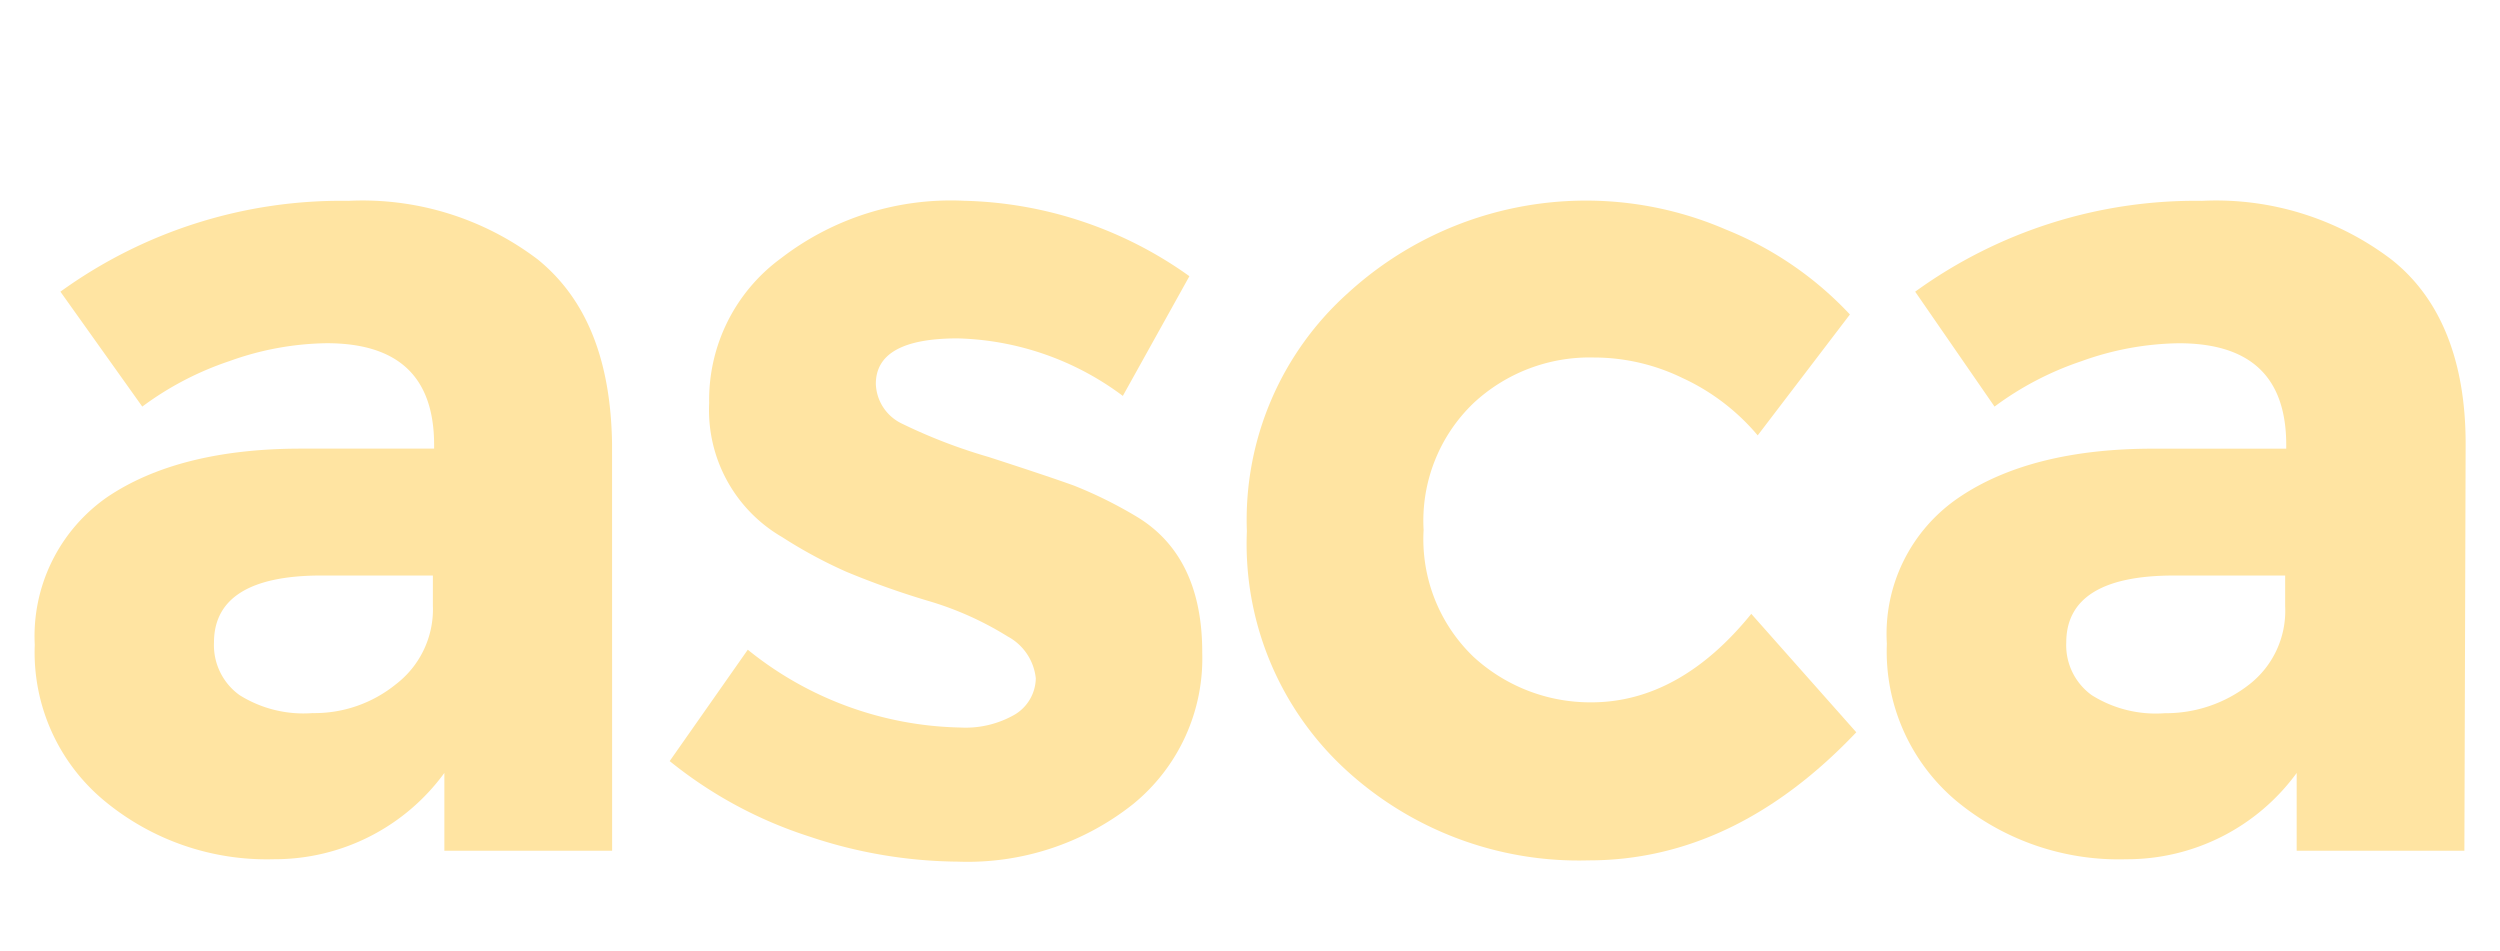
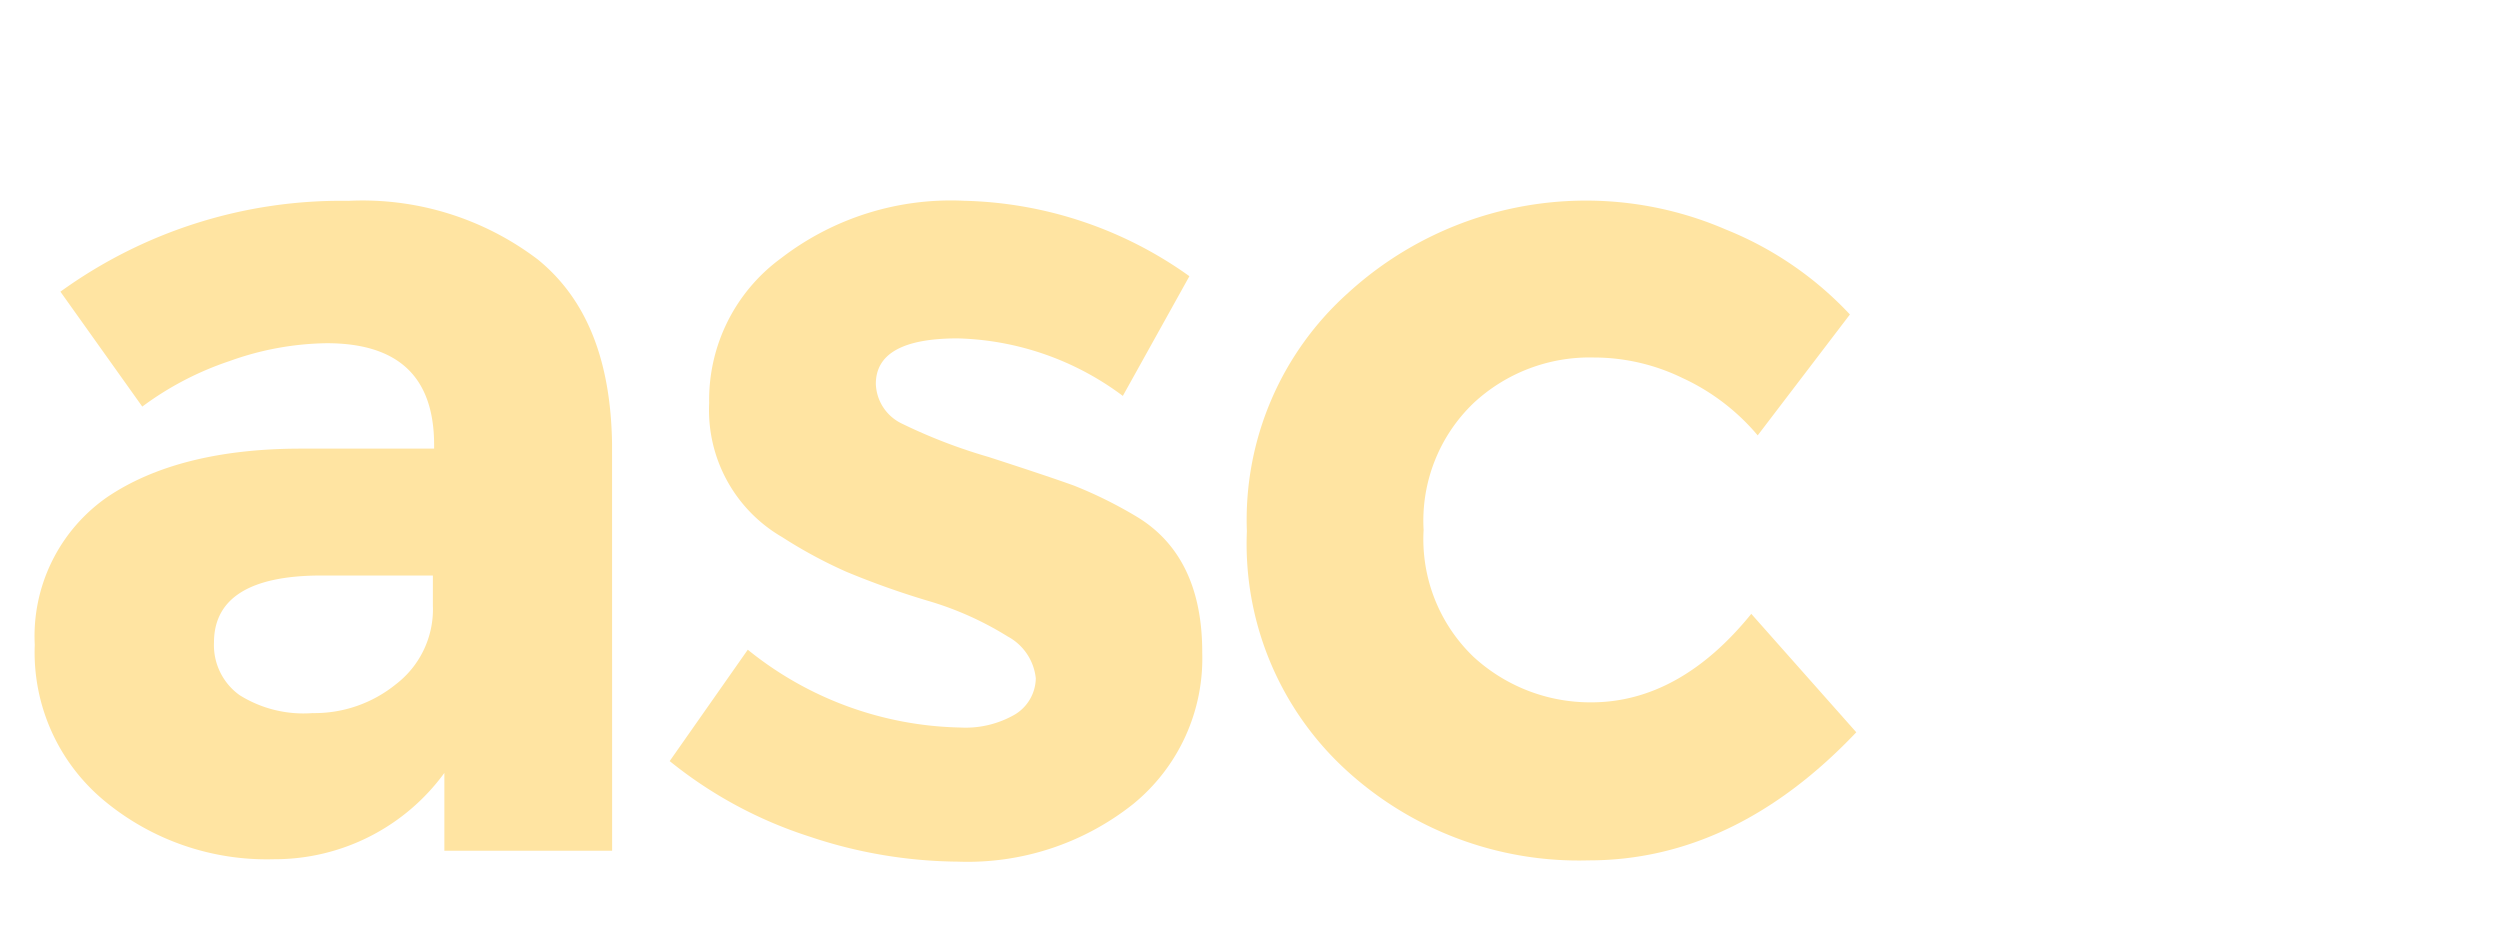
<svg xmlns="http://www.w3.org/2000/svg" id="Composant_1_1" data-name="Composant 1 – 1" width="113" height="43" viewBox="0 0 113 43">
  <defs>
    <clipPath id="clip-path">
      <rect id="Rectangle_15" data-name="Rectangle 15" width="113" height="43" transform="translate(0)" fill="#ffe4a2" stroke="#707070" stroke-width="1" />
    </clipPath>
  </defs>
  <g id="Groupe_de_masques_1" data-name="Groupe de masques 1" transform="translate(0)" clip-path="url(#clip-path)">
    <g id="Calque_2" transform="translate(1.562 9.074)">
      <g id="Calque_1-2" transform="translate(0 0)">
        <g id="Groupe_62" data-name="Groupe 62">
          <path id="Tracé_2742" data-name="Tracé 2742" d="M17.981,18.342V16.935H12.947c-3.24,0-4.86,1.028-4.86,3.03a2.779,2.779,0,0,0,1.157,2.377,5.443,5.443,0,0,0,3.3.812,5.839,5.839,0,0,0,3.761-1.3,4.27,4.27,0,0,0,1.678-3.513m8.1,11.034H18.5V25.859a9.492,9.492,0,0,1-7.7,3.9A11.5,11.5,0,0,1,3.111,27.1,8.71,8.71,0,0,1-.014,20.07a7.659,7.659,0,0,1,3.24-6.655C5.365,11.955,8.315,11.2,12.02,11.2h6.017v-.165c0-3.084-1.622-4.6-4.86-4.6a13.427,13.427,0,0,0-4.4.812A14.072,14.072,0,0,0,4.846,9.3l-3.7-5.194A21.648,21.648,0,0,1,14.161,0a13.106,13.106,0,0,1,8.563,2.651c2.2,1.786,3.3,4.545,3.356,8.332Z" transform="translate(0.023 0.004)" fill="#ffe4a2" />
          <path id="Tracé_2743" data-name="Tracé 2743" d="M115.711,20.4a8.49,8.49,0,0,1-3.125,6.871,12.025,12.025,0,0,1-7.927,2.6,21.514,21.514,0,0,1-6.711-1.137,19.491,19.491,0,0,1-6.307-3.408l3.53-5.034a15.747,15.747,0,0,0,9.605,3.517,4.452,4.452,0,0,0,2.488-.6,1.947,1.947,0,0,0,.925-1.623,2.432,2.432,0,0,0-1.273-1.894,14.523,14.523,0,0,0-3.645-1.623,37.44,37.44,0,0,1-3.645-1.3,21.238,21.238,0,0,1-2.9-1.566,6.632,6.632,0,0,1-3.3-6.06A7.923,7.923,0,0,1,96.671,2.6,12.576,12.576,0,0,1,104.949,0a18.2,18.2,0,0,1,10.183,3.409L112.123,8.82a12.99,12.99,0,0,0-7.464-2.6c-2.488,0-3.7.7-3.7,2.056a2.061,2.061,0,0,0,1.157,1.786,24.371,24.371,0,0,0,3.935,1.517c1.852.6,3.125,1.028,3.876,1.3a19.543,19.543,0,0,1,2.835,1.407c1.967,1.19,2.95,3.246,2.95,6.114" transform="translate(-62.933 0.001)" fill="#ffe4a2" />
          <path id="Tracé_2744" data-name="Tracé 2744" d="M190.521,22.667c2.662,0,5.089-1.352,7.233-4L202.5,24.02c-3.7,3.9-7.753,5.79-12.095,5.79A15.575,15.575,0,0,1,179.41,25.7a13.86,13.86,0,0,1-4.455-10.768,13.757,13.757,0,0,1,4.572-10.768A15.937,15.937,0,0,1,196.6,1.294a15.658,15.658,0,0,1,5.612,3.841L198.044,10.6A9.81,9.81,0,0,0,194.63,8a9.155,9.155,0,0,0-3.992-.92A7.7,7.7,0,0,0,185.2,9.141a7.366,7.366,0,0,0-2.257,5.735,7.366,7.366,0,0,0,2.257,5.735,7.8,7.8,0,0,0,5.323,2.056" transform="translate(-120.158 0.005)" fill="#ffe4a2" />
-           <path id="Tracé_2745" data-name="Tracé 2745" d="M285.329,18.343V16.936h-5.034c-3.24,0-4.86,1.028-4.86,3.03a2.779,2.779,0,0,0,1.157,2.381,5.443,5.443,0,0,0,3.3.812,6.112,6.112,0,0,0,3.816-1.3,4.22,4.22,0,0,0,1.622-3.517m8.1,11.034h-7.58V25.86a9.492,9.492,0,0,1-7.7,3.9,11.5,11.5,0,0,1-7.7-2.651,8.819,8.819,0,0,1-3.124-7.088,7.438,7.438,0,0,1,3.24-6.6c2.14-1.461,5.089-2.219,8.795-2.219h6.017v-.165c0-3.084-1.622-4.6-4.86-4.6a13.427,13.427,0,0,0-4.4.812A14.075,14.075,0,0,0,272.193,9.3l-3.587-5.194A21.6,21.6,0,0,1,281.568,0a13.106,13.106,0,0,1,8.563,2.651c2.2,1.732,3.356,4.545,3.356,8.332Z" transform="translate(-183.602 0.004)" fill="#ffe4a2" />
          <path id="Tracé_2746" data-name="Tracé 2746" d="M10.243,121.572v5.248H9.722V122.6l-2.083,3.517H7.407l-2.083-3.463v4.166H4.8v-5.248h.463l2.257,3.9,2.256-3.9Z" transform="translate(-3.29 -85.969)" fill="#ffe4a2" />
-           <path id="Tracé_2747" data-name="Tracé 2747" d="M28.457,120.648h.694l-1.215.92h-.521Zm-1.446,2.381a1.565,1.565,0,0,0-.463.974h2.777a1.317,1.317,0,0,0-.463-.974,1.321,1.321,0,0,0-1.852,0m2.835,1.352h-3.3a1.317,1.317,0,0,0,.463.974,1.591,1.591,0,0,0,1.1.379,3.088,3.088,0,0,0,.694-.108,1.252,1.252,0,0,0,.521-.379l.289.325a1.789,1.789,0,0,1-.636.487,2.462,2.462,0,0,1-.868.162,2.524,2.524,0,0,1-1.1-.27,2.266,2.266,0,0,1-.752-.7,1.68,1.68,0,0,1-.232-1.028,1.857,1.857,0,0,1,.926-1.732,2.112,2.112,0,0,1,1.967,0,2.086,2.086,0,0,1,.694.7,2.216,2.216,0,0,1,.232,1.028Z" transform="translate(-17.859 -85.316)" fill="#ffe4a2" />
          <path id="Tracé_2748" data-name="Tracé 2748" d="M43.173,125.387a1.216,1.216,0,0,0,.521-.541,1.626,1.626,0,0,0,0-1.623,1.216,1.216,0,0,0-.521-.541,1.823,1.823,0,0,0-1.5,0,1.216,1.216,0,0,0-.521.541,1.626,1.626,0,0,0,0,1.623,1.216,1.216,0,0,0,.521.541,1.187,1.187,0,0,0,.752.162.971.971,0,0,0,.752-.162m1.213-4.923v5.573H43.87v-.759a1.316,1.316,0,0,1-.636.6,1.72,1.72,0,0,1-.868.217,2.046,2.046,0,0,1-1.74-.973,2.267,2.267,0,0,1,0-2.11,2.086,2.086,0,0,1,.694-.7,2.051,2.051,0,0,1,.984-.27,1.721,1.721,0,0,1,.868.217,1.63,1.63,0,0,1,.636.6v-2.381Z" transform="translate(-27.715 -85.185)" fill="#ffe4a2" />
          <path id="Tracé_2749" data-name="Tracé 2749" d="M57.773,126.818a1.565,1.565,0,0,0-.463.974h2.777a1.317,1.317,0,0,0-.463-.974,1.355,1.355,0,0,0-1.852,0m2.893,1.352H57.371a1.232,1.232,0,0,0,.463.974,1.591,1.591,0,0,0,1.1.379,3.088,3.088,0,0,0,.694-.108,1.252,1.252,0,0,0,.521-.379l.289.325a1.789,1.789,0,0,1-.636.487,2.462,2.462,0,0,1-.868.162,2.524,2.524,0,0,1-1.1-.27,2.266,2.266,0,0,1-.752-.7,2.159,2.159,0,0,1,0-2.056,2.086,2.086,0,0,1,.694-.7,1.923,1.923,0,0,1,1.967,0,2.085,2.085,0,0,1,.694.7,2.216,2.216,0,0,1,.232,1.028Z" transform="translate(-39.017 -89.105)" fill="#ffe4a2" />
          <path id="Tracé_2750" data-name="Tracé 2750" d="M72.112,129.736a2.085,2.085,0,0,1-.694-.7,2.3,2.3,0,0,1-.29-1.03,1.646,1.646,0,0,1,.289-1.028A1.941,1.941,0,0,1,73.153,126a1.934,1.934,0,0,1,.926.217,1.316,1.316,0,0,1,.636.6l-.4.217a1.34,1.34,0,0,0-.521-.433,1.229,1.229,0,0,0-.636-.162,1.694,1.694,0,0,0-.752.162,1.216,1.216,0,0,0-.521.541,1.984,1.984,0,0,0,0,1.623,1.216,1.216,0,0,0,.521.541,1.272,1.272,0,0,0,.752.162,1.228,1.228,0,0,0,.636-.162,1.34,1.34,0,0,0,.521-.433l.4.27a1.631,1.631,0,0,1-.636.6,2.562,2.562,0,0,1-.926.217,1.728,1.728,0,0,1-1.041-.217" transform="translate(-48.843 -89.101)" fill="#ffe4a2" />
          <path id="Tracé_2751" data-name="Tracé 2751" d="M85.651,122.088h.521v3.95h-.521Zm0-.974a.361.361,0,0,1-.09-.416.431.431,0,0,1,.669-.125.357.357,0,0,1,.116.27h0a.4.4,0,0,1-.695.27h0" transform="translate(-58.737 -85.186)" fill="#ffe4a2" />
          <path id="Tracé_2752" data-name="Tracé 2752" d="M95.562,126.123a1.961,1.961,0,0,1,.463,1.241v2.276H95.5v-2.219a1.352,1.352,0,0,0-.289-.92,1.4,1.4,0,0,0-1.852.054,1.376,1.376,0,0,0-.4,1.028v2.056H92.38v-3.95H92.9v.7a1.353,1.353,0,0,1,.579-.541,1.72,1.72,0,0,1,.867-.217,2.387,2.387,0,0,1,1.215.487" transform="translate(-63.441 -88.843)" fill="#ffe4a2" />
          <path id="Tracé_2753" data-name="Tracé 2753" d="M108.2,126.884a1.565,1.565,0,0,0-.463.974h2.777a1.317,1.317,0,0,0-.463-.974,1.355,1.355,0,0,0-1.852,0m2.835,1.352h-3.3a1.232,1.232,0,0,0,.463.974,1.591,1.591,0,0,0,1.1.379,3.087,3.087,0,0,0,.694-.108,1.253,1.253,0,0,0,.521-.379l.289.325a1.789,1.789,0,0,1-.636.487,2.462,2.462,0,0,1-.868.162,2.524,2.524,0,0,1-1.1-.27,2.266,2.266,0,0,1-.752-.7,2.3,2.3,0,0,1-.289-1.028,1.857,1.857,0,0,1,.926-1.732,2.112,2.112,0,0,1,1.967,0,2.085,2.085,0,0,1,.694.7,2.216,2.216,0,0,1,.232,1.028Z" transform="translate(-73.591 -89.171)" fill="#ffe4a2" />
          <path id="Tracé_2754" data-name="Tracé 2754" d="M121.9,129.854a4,4,0,0,1-.694-.324l.232-.433a1.41,1.41,0,0,0,.636.325,1.816,1.816,0,0,0,.752.108,1.957,1.957,0,0,0,.811-.162.427.427,0,0,0,.232-.487.556.556,0,0,0-.116-.325.513.513,0,0,0-.347-.162,2.181,2.181,0,0,0-.577-.106c-.289-.054-.521-.108-.752-.162a1.377,1.377,0,0,1-.521-.325.828.828,0,0,1-.232-.649,1.122,1.122,0,0,1,.4-.812,2.191,2.191,0,0,1,1.157-.325,3.6,3.6,0,0,1,.752.108,2.212,2.212,0,0,1,.636.27l-.232.433a2.191,2.191,0,0,0-1.157-.325,1.694,1.694,0,0,0-.752.162.427.427,0,0,0-.232.487.566.566,0,0,0,.173.379,1.22,1.22,0,0,0,.347.217,1.817,1.817,0,0,0,.579.108c.232.054.521.108.752.162a.9.9,0,0,1,.463.325.584.584,0,0,1,.173.6.889.889,0,0,1-.4.812,2.249,2.249,0,0,1-1.215.325,6.909,6.909,0,0,1-.868-.217" transform="translate(-83.238 -89.111)" fill="#ffe4a2" />
          <path id="Tracé_2755" data-name="Tracé 2755" d="M140.767,129.738a1.857,1.857,0,0,1-.926-1.732,1.857,1.857,0,0,1,.926-1.732,2.486,2.486,0,0,1,1.041-.27,1.934,1.934,0,0,1,.926.217,1.316,1.316,0,0,1,.636.6l-.4.27a1.709,1.709,0,0,0-.463-.433,1.229,1.229,0,0,0-.636-.162,1.694,1.694,0,0,0-.752.162,1.216,1.216,0,0,0-.521.541,1.984,1.984,0,0,0,0,1.623,1.216,1.216,0,0,0,.521.541,1.272,1.272,0,0,0,.752.162,1.229,1.229,0,0,0,.636-.162,1.149,1.149,0,0,0,.463-.433l.4.27a1.631,1.631,0,0,1-.636.6,2.562,2.562,0,0,1-.926.217,2.486,2.486,0,0,1-1.041-.27" transform="translate(-96.032 -89.103)" fill="#ffe4a2" />
          <path id="Tracé_2756" data-name="Tracé 2756" d="M155.944,129.307a1.216,1.216,0,0,0,.521-.541,1.984,1.984,0,0,0,0-1.623,1.216,1.216,0,0,0-.521-.541,1.824,1.824,0,0,0-1.5,0,1.216,1.216,0,0,0-.521.541,1.626,1.626,0,0,0,0,1.623,1.5,1.5,0,0,0,1.273.759,1.22,1.22,0,0,0,.752-.217m-1.794.433a1.668,1.668,0,0,1-.694-.7,2.3,2.3,0,0,1-.29-1.031,2.126,2.126,0,0,1,.289-1.028,1.945,1.945,0,0,1,1.736-.972,2.487,2.487,0,0,1,1.041.27,1.669,1.669,0,0,1,.695.7,1.6,1.6,0,0,1,.232,1.028,2.076,2.076,0,0,1-.232,1.028,1.969,1.969,0,0,1-1.227.909,2.106,2.106,0,0,1-1.55-.205h0" transform="translate(-105.191 -89.105)" fill="#ffe4a2" />
-           <path id="Tracé_2757" data-name="Tracé 2757" d="M175.5,126.123a1.71,1.71,0,0,1,.4,1.241v2.276h-.521v-2.219a1.352,1.352,0,0,0-.289-.92,1.182,1.182,0,0,0-.811-.325,1.4,1.4,0,0,0-.984.379,1.329,1.329,0,0,0-.347,1.028v2.056h-.519v-2.218a1.352,1.352,0,0,0-.289-.92,1.224,1.224,0,0,0-.868-.325,1.4,1.4,0,0,0-.984.379,1.329,1.329,0,0,0-.347,1.028v2.056h-.521v-3.95h.521v.7a1.353,1.353,0,0,1,.579-.541,2.558,2.558,0,0,1,.868-.217,1.72,1.72,0,0,1,.868.217,1.175,1.175,0,0,1,.521.649,1.112,1.112,0,0,1,.636-.6,1.79,1.79,0,0,1,.926-.217,1.677,1.677,0,0,1,1.157.433" transform="translate(-116.359 -88.843)" fill="#ffe4a2" />
+           <path id="Tracé_2757" data-name="Tracé 2757" d="M175.5,126.123a1.71,1.71,0,0,1,.4,1.241v2.276h-.521v-2.219a1.352,1.352,0,0,0-.289-.92,1.182,1.182,0,0,0-.811-.325,1.4,1.4,0,0,0-.984.379,1.329,1.329,0,0,0-.347,1.028v2.056v-2.218a1.352,1.352,0,0,0-.289-.92,1.224,1.224,0,0,0-.868-.325,1.4,1.4,0,0,0-.984.379,1.329,1.329,0,0,0-.347,1.028v2.056h-.521v-3.95h.521v.7a1.353,1.353,0,0,1,.579-.541,2.558,2.558,0,0,1,.868-.217,1.72,1.72,0,0,1,.868.217,1.175,1.175,0,0,1,.521.649,1.112,1.112,0,0,1,.636-.6,1.79,1.79,0,0,1,.926-.217,1.677,1.677,0,0,1,1.157.433" transform="translate(-116.359 -88.843)" fill="#ffe4a2" />
          <path id="Tracé_2758" data-name="Tracé 2758" d="M197.768,129.177a1.216,1.216,0,0,0,.521-.541,1.984,1.984,0,0,0,0-1.623,1.216,1.216,0,0,0-.521-.541,1.5,1.5,0,0,0-1.5,0,1.216,1.216,0,0,0-.521.541,1.626,1.626,0,0,0,0,1.623,1.216,1.216,0,0,0,.521.541,1.5,1.5,0,0,0,1.5,0m.289-3.084a1.994,1.994,0,0,1,.752,2.814,2.085,2.085,0,0,1-.694.7,2.051,2.051,0,0,1-.984.27,1.721,1.721,0,0,1-.868-.217,1.63,1.63,0,0,1-.636-.6v2.219h-.521v-5.411h.521v.759a1.63,1.63,0,0,1,.636-.6,1.721,1.721,0,0,1,.868-.217,1.679,1.679,0,0,1,.926.27" transform="translate(-133.998 -88.975)" fill="#ffe4a2" />
          <rect id="Rectangle_31" data-name="Rectangle 31" width="0.521" height="5.573" transform="translate(66.143 35.279)" fill="#ffe4a2" />
          <path id="Tracé_2759" data-name="Tracé 2759" d="M218.725,120.648h.694l-1.215.92h-.521Zm-1.446,2.381a1.565,1.565,0,0,0-.463.974h2.777a1.317,1.317,0,0,0-.463-.974,1.356,1.356,0,0,0-1.852,0m2.893,1.3h-3.352a1.317,1.317,0,0,0,.463.974,1.591,1.591,0,0,0,1.1.379,3.088,3.088,0,0,0,.694-.108,1.252,1.252,0,0,0,.521-.379l.289.325a1.789,1.789,0,0,1-.636.487,2.462,2.462,0,0,1-.868.162,2.524,2.524,0,0,1-1.1-.27,2.266,2.266,0,0,1-.752-.7,2.16,2.16,0,0,1,0-2.056,2.086,2.086,0,0,1,.694-.7,1.923,1.923,0,0,1,1.967,0,2.085,2.085,0,0,1,.694.7,2.216,2.216,0,0,1,.232,1.028Z" transform="translate(-148.532 -85.316)" fill="#ffe4a2" />
-           <path id="Tracé_2760" data-name="Tracé 2760" d="M238.134,126.123a1.71,1.71,0,0,1,.4,1.241v2.276h-.521v-2.219a1.352,1.352,0,0,0-.289-.92,1.182,1.182,0,0,0-.811-.325,1.4,1.4,0,0,0-.984.379,1.329,1.329,0,0,0-.347,1.028v2.056h-.521v-2.218a1.352,1.352,0,0,0-.289-.92,1.224,1.224,0,0,0-.868-.325,1.4,1.4,0,0,0-.984.379,1.329,1.329,0,0,0-.347,1.028v2.056h-.519v-3.95h.521v.7a1.353,1.353,0,0,1,.579-.541,2.558,2.558,0,0,1,.868-.217,1.72,1.72,0,0,1,.868.217,1.175,1.175,0,0,1,.521.649,1.112,1.112,0,0,1,.636-.6,1.79,1.79,0,0,1,.926-.217,1.676,1.676,0,0,1,1.157.433" transform="translate(-159.378 -88.843)" fill="#ffe4a2" />
          <path id="Tracé_2761" data-name="Tracé 2761" d="M257.059,126.787a1.565,1.565,0,0,0-.463.974h2.777a1.317,1.317,0,0,0-.463-.974,1.354,1.354,0,0,0-1.852,0m2.893,1.352h-3.3a1.317,1.317,0,0,0,.463.974,1.591,1.591,0,0,0,1.1.379,3.088,3.088,0,0,0,.694-.108,1.252,1.252,0,0,0,.521-.379l.289.325a1.79,1.79,0,0,1-.636.487,2.289,2.289,0,0,1-1.967-.108,2.266,2.266,0,0,1-.752-.7,2.3,2.3,0,0,1-.289-1.025,2.075,2.075,0,0,1,.232-1.028,1.819,1.819,0,0,1,1.063-.891,1.974,1.974,0,0,1,1.425.079,1.752,1.752,0,0,1,.868.812,2.216,2.216,0,0,1,.232,1.028Z" transform="translate(-175.872 -89.074)" fill="#ffe4a2" />
          <path id="Tracé_2762" data-name="Tracé 2762" d="M275.4,126.122a1.961,1.961,0,0,1,.463,1.241v2.276h-.521V127.42a1.352,1.352,0,0,0-.289-.92,1.325,1.325,0,0,0-.868-.325,1.234,1.234,0,0,0-.984.379,1.148,1.148,0,0,0-.347,1.028v2.056h-.521v-3.95h.521v.7a1.353,1.353,0,0,1,.579-.541,1.79,1.79,0,0,1,.926-.217,2.578,2.578,0,0,1,1.041.487" transform="translate(-187.042 -88.841)" fill="#ffe4a2" />
          <path id="Tracé_2763" data-name="Tracé 2763" d="M288.855,127.6a1.22,1.22,0,0,1-.347.217,1.358,1.358,0,0,1-.463.054,1.224,1.224,0,0,1-.868-.325,1.141,1.141,0,0,1-.289-.866v-2.326h-.694v-.433h.694v-.866h.521v.866h1.219v.433h-1.215v2.327a.872.872,0,0,0,.173.541.556.556,0,0,0,.521.162.961.961,0,0,0,.636-.216Z" transform="translate(-196.559 -87.014)" fill="#ffe4a2" />
          <path id="Tracé_2764" data-name="Tracé 2764" d="M299.1,129.35a1.142,1.142,0,0,0,.463-.6v-.649h-1.215c-.694,0-1.041.217-1.041.7a.8.8,0,0,0,.232.541,1.219,1.219,0,0,0,.752.217,1.4,1.4,0,0,0,.811-.217m.579-3.03a1.4,1.4,0,0,1,.4,1.137v2.434h-.521v-.6a1.1,1.1,0,0,1-.521.487,1.957,1.957,0,0,1-.811.162,1.689,1.689,0,0,1-1.041-.325,1.062,1.062,0,0,1-.058-1.569L297.2,128a2.191,2.191,0,0,1,1.157-.325h1.273v-.162a.9.9,0,0,0-.289-.758,1.046,1.046,0,0,0-.81-.27,2.643,2.643,0,0,0-.694.108,1.956,1.956,0,0,0-.579.325l-.232-.379a2.206,2.206,0,0,1,.694-.379,2.462,2.462,0,0,1,.868-.162,1.639,1.639,0,0,1,1.1.325" transform="translate(-203.857 -89.093)" fill="#ffe4a2" />
          <path id="Tracé_2765" data-name="Tracé 2765" d="M311.8,122.088h.521v3.95H311.8Zm0-.974a.361.361,0,0,1-.09-.416.431.431,0,0,1,.669-.125.374.374,0,0,1,0,.541.41.41,0,0,1-.289.108.352.352,0,0,1-.289-.108" transform="translate(-214.063 -85.186)" fill="#ffe4a2" />
          <path id="Tracé_2766" data-name="Tracé 2766" d="M319.568,126.036a1.79,1.79,0,0,1,.926-.217v.541h-.116a1.315,1.315,0,0,0-.984.379,1.861,1.861,0,0,0-.347,1.08v2h-.521v-3.946h.521v.759a1.28,1.28,0,0,1,.521-.6" transform="translate(-218.767 -88.972)" fill="#ffe4a2" />
          <path id="Tracé_2767" data-name="Tracé 2767" d="M327.708,126.818a1.565,1.565,0,0,0-.463.974h2.777a1.317,1.317,0,0,0-.463-.974,1.356,1.356,0,0,0-1.852,0m2.893,1.352h-3.294a1.317,1.317,0,0,0,.463.974,1.591,1.591,0,0,0,1.1.379,3.088,3.088,0,0,0,.694-.108,1.252,1.252,0,0,0,.521-.379l.289.325a1.788,1.788,0,0,1-.636.487,2.462,2.462,0,0,1-.868.162,2.524,2.524,0,0,1-1.1-.27,2.265,2.265,0,0,1-.752-.7,2.16,2.16,0,0,1,0-2.056,2.085,2.085,0,0,1,.694-.7,1.923,1.923,0,0,1,1.967,0,2.085,2.085,0,0,1,.694.7,2.217,2.217,0,0,1,.232,1.028Z" transform="translate(-224.418 -89.105)" fill="#ffe4a2" />
          <path id="Tracé_2768" data-name="Tracé 2768" d="M341.392,129.848a4,4,0,0,1-.694-.325l.232-.433a1.409,1.409,0,0,0,.636.325,2.5,2.5,0,0,0,1.622-.054.427.427,0,0,0,.232-.487.556.556,0,0,0-.116-.325.513.513,0,0,0-.347-.162,2.181,2.181,0,0,0-.579-.108c-.289-.054-.521-.108-.752-.162a1.376,1.376,0,0,1-.521-.325.828.828,0,0,1-.232-.649,1.121,1.121,0,0,1,.4-.812,2.191,2.191,0,0,1,1.157-.325,3.6,3.6,0,0,1,.752.108,2.212,2.212,0,0,1,.636.27l-.232.433a2.192,2.192,0,0,0-1.157-.325,1.694,1.694,0,0,0-.752.162.427.427,0,0,0-.232.487.954.954,0,0,0,.116.379,1.221,1.221,0,0,0,.347.217,1.54,1.54,0,0,0,.579.108c.232.054.521.108.752.162a.9.9,0,0,1,.463.325,1.09,1.09,0,0,1,.232.6.939.939,0,0,1-.463.812,2.249,2.249,0,0,1-1.215.325,5.09,5.09,0,0,1-.868-.217" transform="translate(-233.995 -89.105)" fill="#ffe4a2" />
          <path id="Tracé_2769" data-name="Tracé 2769" d="M6.426,155.74l-1.1,1.137v1.352H4.8v-5.248h.521v3.192l3.125-3.192h.636l-2.315,2.381L9.2,158.23H8.565Z" transform="translate(-3.29 -108.18)" fill="#ffe4a2" />
-           <path id="Tracé_2770" data-name="Tracé 2770" d="M23.018,160.785a1.216,1.216,0,0,0,.521-.541,1.984,1.984,0,0,0,0-1.623,1.216,1.216,0,0,0-.521-.541,1.5,1.5,0,0,0-1.5,0,1.216,1.216,0,0,0-.521.541,1.984,1.984,0,0,0,0,1.623,1.5,1.5,0,0,0,1.273.759,3.939,3.939,0,0,0,.752-.217m-1.794.379a1.668,1.668,0,0,1-.694-.7,1.6,1.6,0,0,1-.232-1.028,2.989,2.989,0,0,1,.232-1.028,1.983,1.983,0,0,1,1.229-.9,2.12,2.12,0,0,1,1.548.2h0a1.668,1.668,0,0,1,.694.7,2.216,2.216,0,0,1,.232,1.028A2.076,2.076,0,0,1,24,160.461a1.692,1.692,0,0,1-.694.7,2.051,2.051,0,0,1-2.083,0" transform="translate(-13.924 -111.33)" fill="#ffe4a2" />
          <path id="Tracé_2771" data-name="Tracé 2771" d="M42.473,157.587a1.961,1.961,0,0,1,.463,1.241V161.1h-.521v-2.219a1.352,1.352,0,0,0-.289-.92,1.182,1.182,0,0,0-.811-.325,1.315,1.315,0,0,0-.984.379,1.7,1.7,0,0,0-.347,1.028V161.1h-.521v-2.218a1.352,1.352,0,0,0-.289-.92,1.273,1.273,0,0,0-.926-.379,1.4,1.4,0,0,0-.984.379,1.329,1.329,0,0,0-.347,1.028v2.056H36.4V157.1h.521v.7a1.353,1.353,0,0,1,.579-.541,2.558,2.558,0,0,1,.867-.217,1.72,1.72,0,0,1,.868.217,1.174,1.174,0,0,1,.521.649,1.112,1.112,0,0,1,.636-.6,1.79,1.79,0,0,1,.926-.217,1.717,1.717,0,0,1,1.157.487" transform="translate(-24.99 -111.054)" fill="#ffe4a2" />
          <path id="Tracé_2772" data-name="Tracé 2772" d="M64.614,160.641a1.216,1.216,0,0,0,.521-.541,1.626,1.626,0,0,0,0-1.623,1.216,1.216,0,0,0-.521-.541,1.724,1.724,0,0,0-.752-.217,1.479,1.479,0,0,0-1.273.758,1.626,1.626,0,0,0,0,1.623,1.216,1.216,0,0,0,.521.541,1.824,1.824,0,0,0,1.5,0M64.9,157.5a2.086,2.086,0,0,1,.694.7,2.267,2.267,0,0,1,0,2.11,2.086,2.086,0,0,1-.694.7,2.051,2.051,0,0,1-.984.27,1.72,1.72,0,0,1-.868-.217,1.631,1.631,0,0,1-.636-.6V162.7h-.52v-5.412h.521v.759a1.316,1.316,0,0,1,.636-.6,1.72,1.72,0,0,1,.868-.217,2.92,2.92,0,0,1,.984.27" transform="translate(-42.503 -111.186)" fill="#ffe4a2" />
          <rect id="Rectangle_32" data-name="Rectangle 32" width="0.521" height="5.573" transform="translate(24.484 44.477)" fill="#ffe4a2" />
          <path id="Tracé_2773" data-name="Tracé 2773" d="M84.125,158.294a1.259,1.259,0,0,0-.4.974H86.5a1.317,1.317,0,0,0-.463-.974,1.429,1.429,0,0,0-1.909,0m2.893,1.352h-3.3a1.317,1.317,0,0,0,.463.974,1.591,1.591,0,0,0,1.1.379,3.089,3.089,0,0,0,.694-.108,1.253,1.253,0,0,0,.521-.379l.289.325a1.788,1.788,0,0,1-.636.487,2.462,2.462,0,0,1-.868.162,2.524,2.524,0,0,1-1.1-.27,2.266,2.266,0,0,1-.752-.7,2.126,2.126,0,0,1-.289-1.028,2.216,2.216,0,0,1,.232-1.028,2.085,2.085,0,0,1,.694-.7,2.112,2.112,0,0,1,1.967,0,2.086,2.086,0,0,1,.694.7,2.217,2.217,0,0,1,.232,1.028v.162Z" transform="translate(-57.095 -111.382)" fill="#ffe4a2" />
          <path id="Tracé_2774" data-name="Tracé 2774" d="M105.107,157.589a1.71,1.71,0,0,1,.4,1.241v2.276h-.521V158.83a1.352,1.352,0,0,0-.289-.92,1.182,1.182,0,0,0-.811-.325,1.315,1.315,0,0,0-.984.379,1.7,1.7,0,0,0-.347,1.028v2.056h-.519v-2.215a1.352,1.352,0,0,0-.289-.92,1.224,1.224,0,0,0-.868-.325,1.259,1.259,0,0,0-1.331,1.407v2.056h-.521V157.1h.521v.7a1.353,1.353,0,0,1,.579-.541,1.848,1.848,0,0,1,1.736,0,1.175,1.175,0,0,1,.521.649,1.112,1.112,0,0,1,.636-.6,1.933,1.933,0,0,1,.926-.217,1.5,1.5,0,0,1,1.157.487" transform="translate(-68.009 -111.055)" fill="#ffe4a2" />
          <path id="Tracé_2775" data-name="Tracé 2775" d="M124.261,158.226a1.565,1.565,0,0,0-.463.974h2.777a1.317,1.317,0,0,0-.463-.974,1.412,1.412,0,0,0-.926-.379,1.372,1.372,0,0,0-.926.379m2.893,1.352h-3.3a1.317,1.317,0,0,0,.463.974,1.591,1.591,0,0,0,1.1.379,3.087,3.087,0,0,0,.694-.108,1.252,1.252,0,0,0,.521-.379l.289.325a1.789,1.789,0,0,1-.636.487,2.462,2.462,0,0,1-.868.162,2.137,2.137,0,0,1-1.794-.974,1.6,1.6,0,0,1-.232-1.028,2.217,2.217,0,0,1,.232-1.028,2.085,2.085,0,0,1,.694-.7,1.924,1.924,0,0,1,1.967,0,1.838,1.838,0,0,1,.694.759,2.217,2.217,0,0,1,.232,1.028Z" transform="translate(-84.733 -111.314)" fill="#ffe4a2" />
          <path id="Tracé_2776" data-name="Tracé 2776" d="M142.249,157.588a2.08,2.08,0,0,1,.463,1.241V161.1h-.521v-2.276a1.115,1.115,0,0,0-.289-.92,1.224,1.224,0,0,0-.868-.325,1.449,1.449,0,0,0-1.041.379,1.329,1.329,0,0,0-.347,1.028v2.056h-.521V157.1h.4v.7a1.353,1.353,0,0,1,.579-.541,2.562,2.562,0,0,1,.926-.217,1.787,1.787,0,0,1,1.157.433" transform="translate(-95.546 -111.054)" fill="#ffe4a2" />
          <path id="Tracé_2777" data-name="Tracé 2777" d="M155.828,159.059a1.22,1.22,0,0,1-.347.217,1.357,1.357,0,0,1-.463.054,1.225,1.225,0,0,1-.868-.325.957.957,0,0,1-.289-.866v-2.381h-.694v-.433h.694v-.866h.521v.866H155.6v.433h-1.218v2.381a.872.872,0,0,0,.173.541.557.557,0,0,0,.521.162.783.783,0,0,0,.347-.054c.116-.054.173-.108.289-.162Z" transform="translate(-105.191 -109.226)" fill="#ffe4a2" />
-           <path id="Tracé_2778" data-name="Tracé 2778" d="M166.083,153.153a.313.313,0,0,1,0-.433.3.3,0,0,1,.463,0,.4.4,0,0,1,.116.217.306.306,0,0,1-.206.3.343.343,0,0,1-.373-.088m-1.327,0a.4.4,0,0,1-.116-.217.276.276,0,0,1,.116-.217.375.375,0,0,1,.4-.054l.058.054a.4.4,0,0,1,.116.217.306.306,0,0,1-.206.3.343.343,0,0,1-.373-.088m1.444,4.217a1.142,1.142,0,0,0,.463-.6v-.646h-1.215c-.694,0-1.041.217-1.041.7a.653.653,0,0,0,.289.541,1.22,1.22,0,0,0,.752.217,1.336,1.336,0,0,0,.752-.217m.579-2.976a1.683,1.683,0,0,1,.463,1.137v2.434h-.521v-.6a1.1,1.1,0,0,1-.521.487,1.957,1.957,0,0,1-.811.162,1.689,1.689,0,0,1-1.041-.325,1.122,1.122,0,0,1-.058-1.623h0a2.192,2.192,0,0,1,1.157-.325h1.273v-.217a.974.974,0,0,0-.289-.759,1.443,1.443,0,0,0-.868-.325,3.088,3.088,0,0,0-.694.108,1.957,1.957,0,0,0-.579.325l-.232-.379a2.036,2.036,0,0,1,.694-.379,2.394,2.394,0,0,1,2.025.27" transform="translate(-112.612 -107.918)" fill="#ffe4a2" />
          <path id="Tracé_2779" data-name="Tracé 2779" d="M179.947,157.445a1.79,1.79,0,0,1,.926-.217v.541H180.7a1.315,1.315,0,0,0-.984.379,1.529,1.529,0,0,0-.347,1.08v2h-.521v-3.946h.521v.759a5.028,5.028,0,0,1,.579-.6" transform="translate(-122.831 -111.183)" fill="#ffe4a2" />
          <path id="Tracé_2780" data-name="Tracé 2780" d="M194.588,157.587a1.71,1.71,0,0,1,.4,1.241V161.1h-.521v-2.276a1.352,1.352,0,0,0-.289-.92,1.182,1.182,0,0,0-.811-.325,1.259,1.259,0,0,0-1.331,1.407v2.056h-.521v-2.215a1.352,1.352,0,0,0-.289-.92,1.224,1.224,0,0,0-.868-.325,1.4,1.4,0,0,0-.984.379,1.329,1.329,0,0,0-.347,1.028v2.056h-.577V157.1h.521v.7a1.353,1.353,0,0,1,.579-.541,2.558,2.558,0,0,1,.867-.217,1.72,1.72,0,0,1,.868.217,1.175,1.175,0,0,1,.521.649,1.112,1.112,0,0,1,.636-.6,1.79,1.79,0,0,1,.926-.217,2.143,2.143,0,0,1,1.215.487" transform="translate(-129.429 -111.054)" fill="#ffe4a2" />
          <path id="Tracé_2781" data-name="Tracé 2781" d="M213.513,158.224a1.565,1.565,0,0,0-.463.974h2.777a1.317,1.317,0,0,0-.463-.974,1.355,1.355,0,0,0-1.852,0m2.893,1.352H213.05a1.317,1.317,0,0,0,.463.974,1.591,1.591,0,0,0,1.1.379,3.088,3.088,0,0,0,.694-.108,1.252,1.252,0,0,0,.521-.379l.289.325a1.789,1.789,0,0,1-.636.487,2.462,2.462,0,0,1-.868.162,2.524,2.524,0,0,1-1.1-.27,2.266,2.266,0,0,1-.752-.7,2.126,2.126,0,0,1-.288-1.03,1.857,1.857,0,0,1,.926-1.732,1.924,1.924,0,0,1,1.967,0,1.838,1.838,0,0,1,.694.759,2.216,2.216,0,0,1,.232,1.028Z" transform="translate(-145.924 -111.312)" fill="#ffe4a2" />
          <path id="Tracé_2782" data-name="Tracé 2782" d="M229.914,156.851a1.216,1.216,0,0,0,.521-.541,1.984,1.984,0,0,0,0-1.623,1.484,1.484,0,0,0-1.909-.6,1.112,1.112,0,0,0-.636.6,1.384,1.384,0,0,0-.173.812,2.05,2.05,0,0,0,.173.812,1.216,1.216,0,0,0,.521.541,1.824,1.824,0,0,0,1.5,0m1.215-4.978v5.573h-.461v-.759a1.316,1.316,0,0,1-.636.6,1.721,1.721,0,0,1-.868.217,1.975,1.975,0,0,1-1.736-.974,2.267,2.267,0,0,1,0-2.11,2.085,2.085,0,0,1,.694-.7,2.051,2.051,0,0,1,.984-.27,1.721,1.721,0,0,1,.868.217,1.63,1.63,0,0,1,.636.6v-2.38Z" transform="translate(-156.018 -107.396)" fill="#ffe4a2" />
          <path id="Tracé_2783" data-name="Tracé 2783" d="M244.337,153.49h.521v3.95h-.521Zm0-.974a.346.346,0,0,1,0-.541.43.43,0,0,1,.579,0,.366.366,0,0,1,0,.541.4.4,0,0,1-.579,0h0" transform="translate(-167.721 -107.39)" fill="#ffe4a2" />
          <path id="Tracé_2784" data-name="Tracé 2784" d="M252.851,160.933v.433h-3.24v-.325L252.1,157.9h-2.434v-.488h3.125v.379l-2.488,3.138Z" transform="translate(-171.433 -111.316)" fill="#ffe4a2" />
          <path id="Tracé_2785" data-name="Tracé 2785" d="M263,153.49h.521v3.95H263Zm0-.974a.346.346,0,0,1,0-.541.43.43,0,0,1,.579,0,.365.365,0,0,1,0,.541.4.4,0,0,1-.579,0h0" transform="translate(-180.538 -107.39)" fill="#ffe4a2" />
          <path id="Tracé_2786" data-name="Tracé 2786" d="M272.932,157.588a2.08,2.08,0,0,1,.463,1.241V161.1h-.521v-2.276a1.352,1.352,0,0,0-.289-.92,1.224,1.224,0,0,0-.868-.325,1.449,1.449,0,0,0-1.041.379,1.329,1.329,0,0,0-.347,1.028v2.056h-.579V157.1h.521v.7a1.353,1.353,0,0,1,.579-.541,2.563,2.563,0,0,1,.926-.217,3.2,3.2,0,0,1,1.157.541" transform="translate(-185.266 -111.054)" fill="#ffe4a2" />
        </g>
      </g>
    </g>
  </g>
</svg>